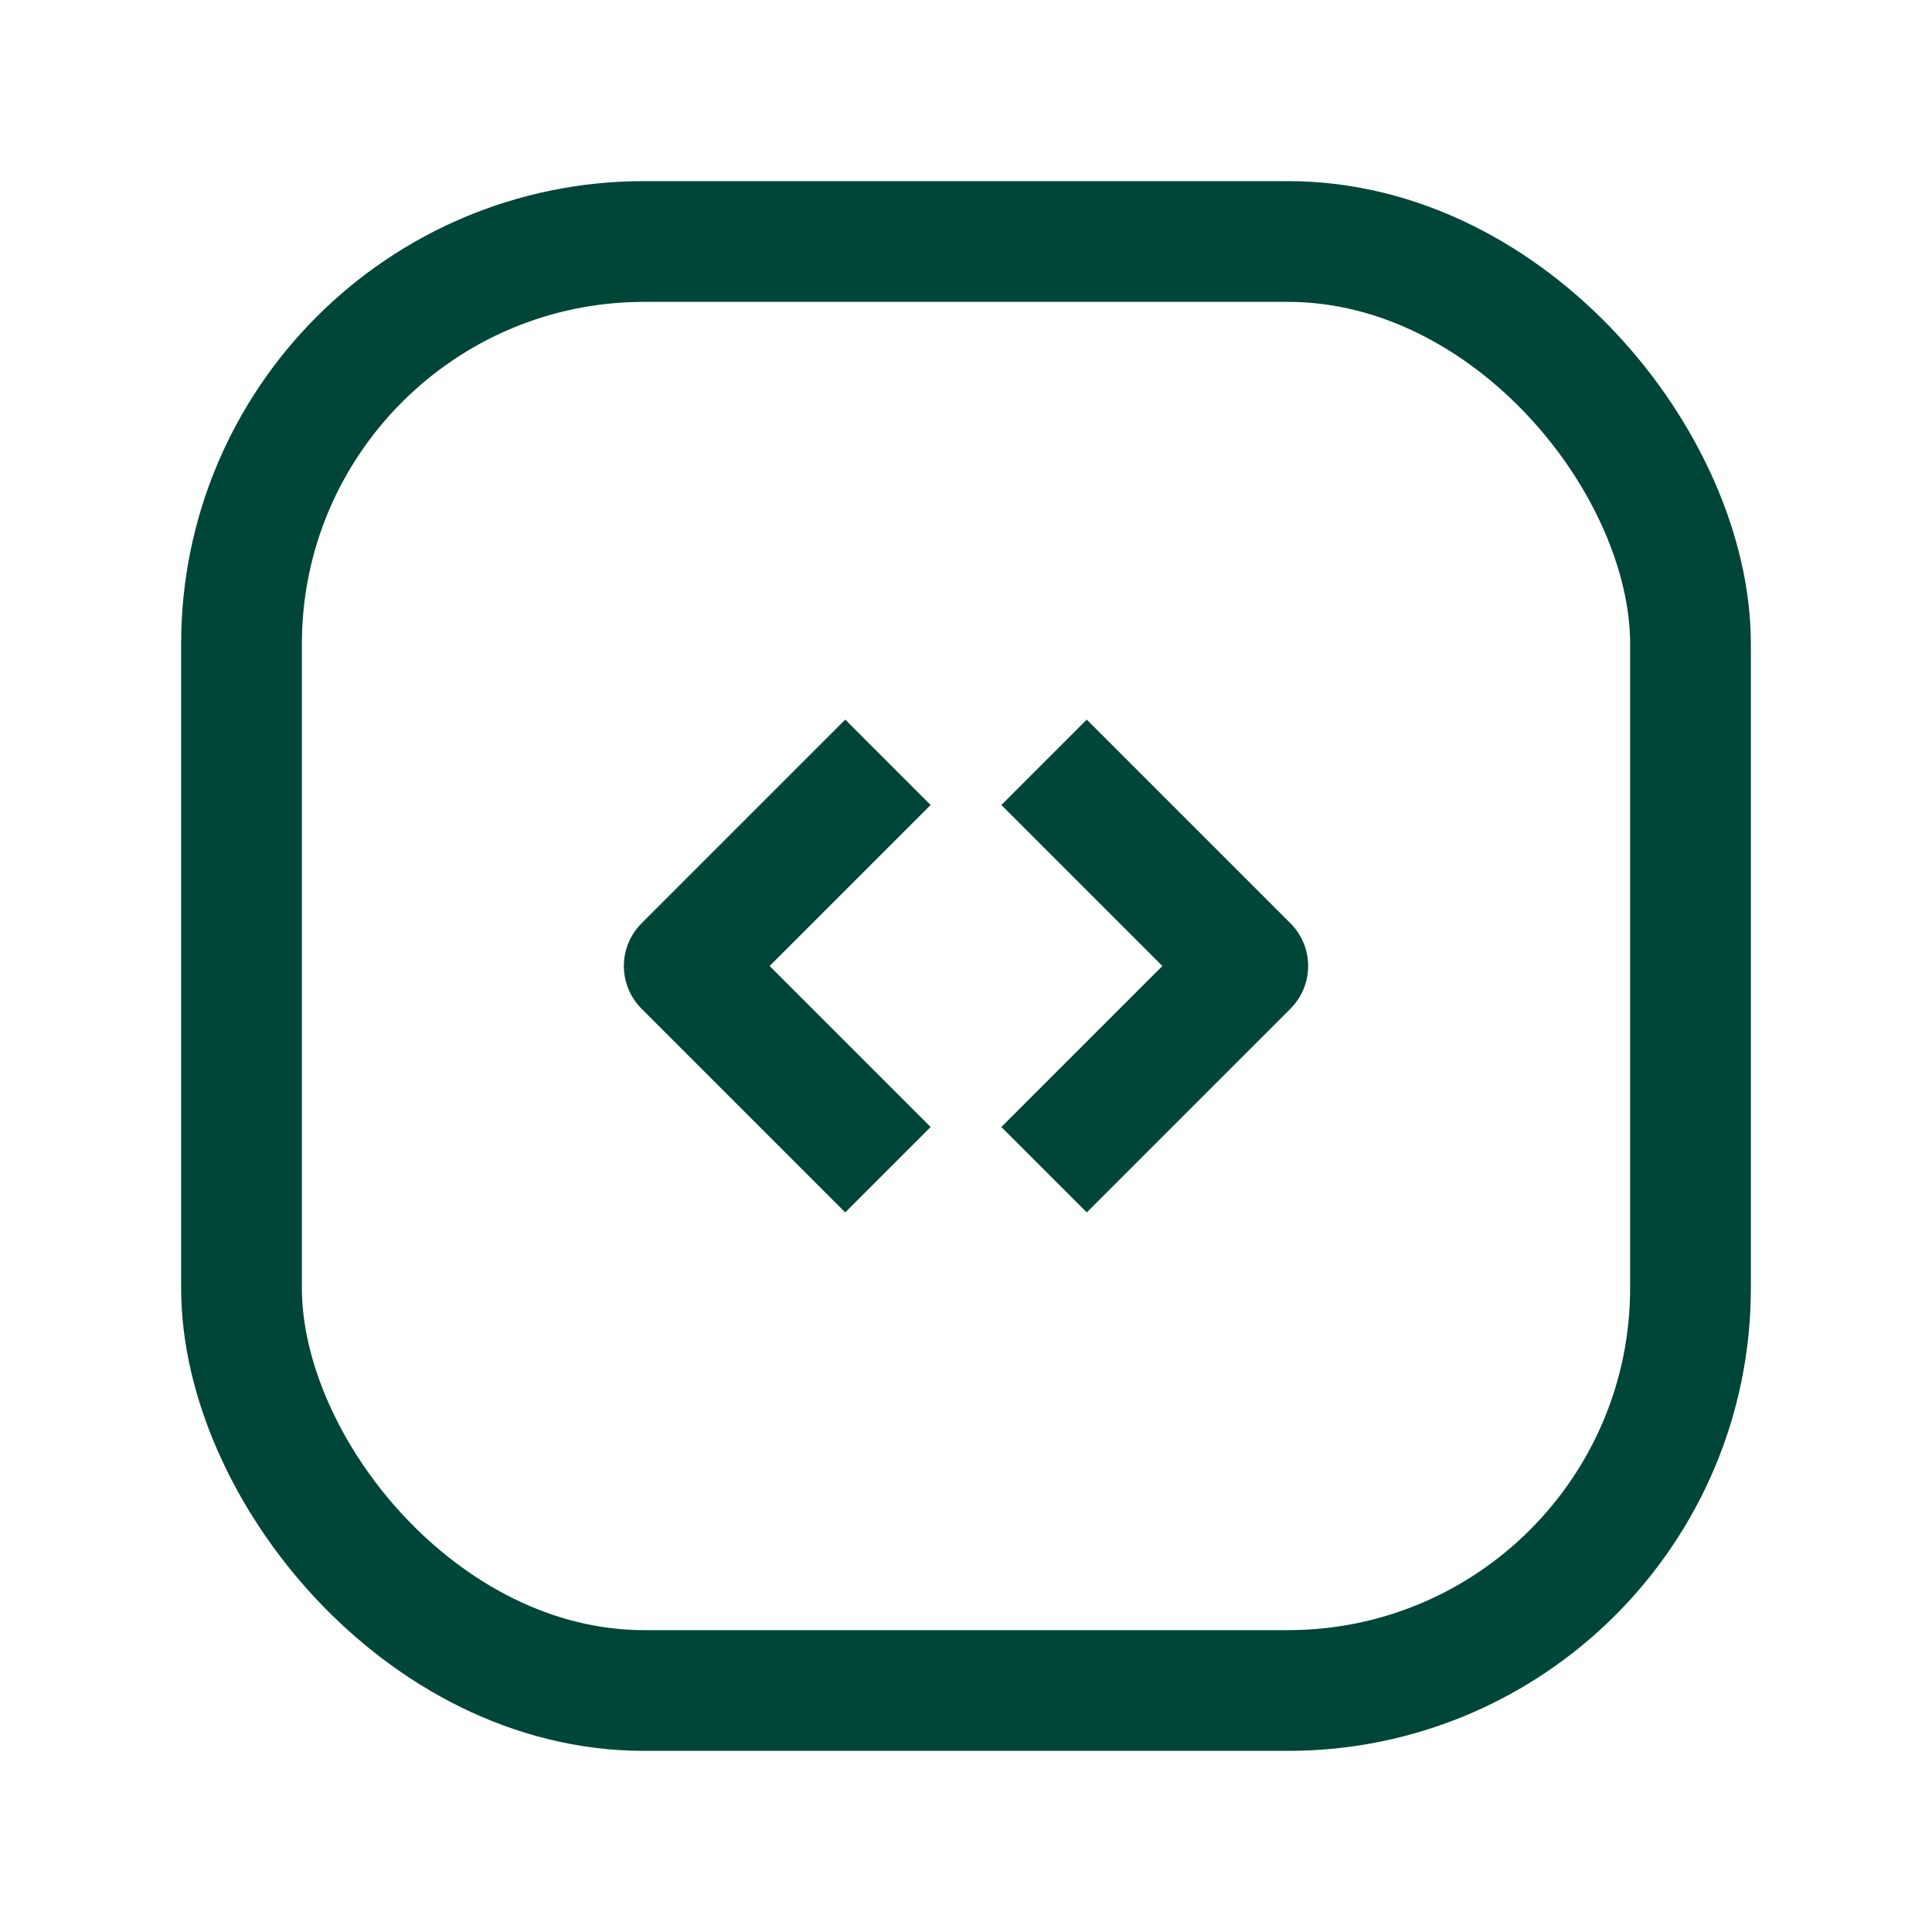
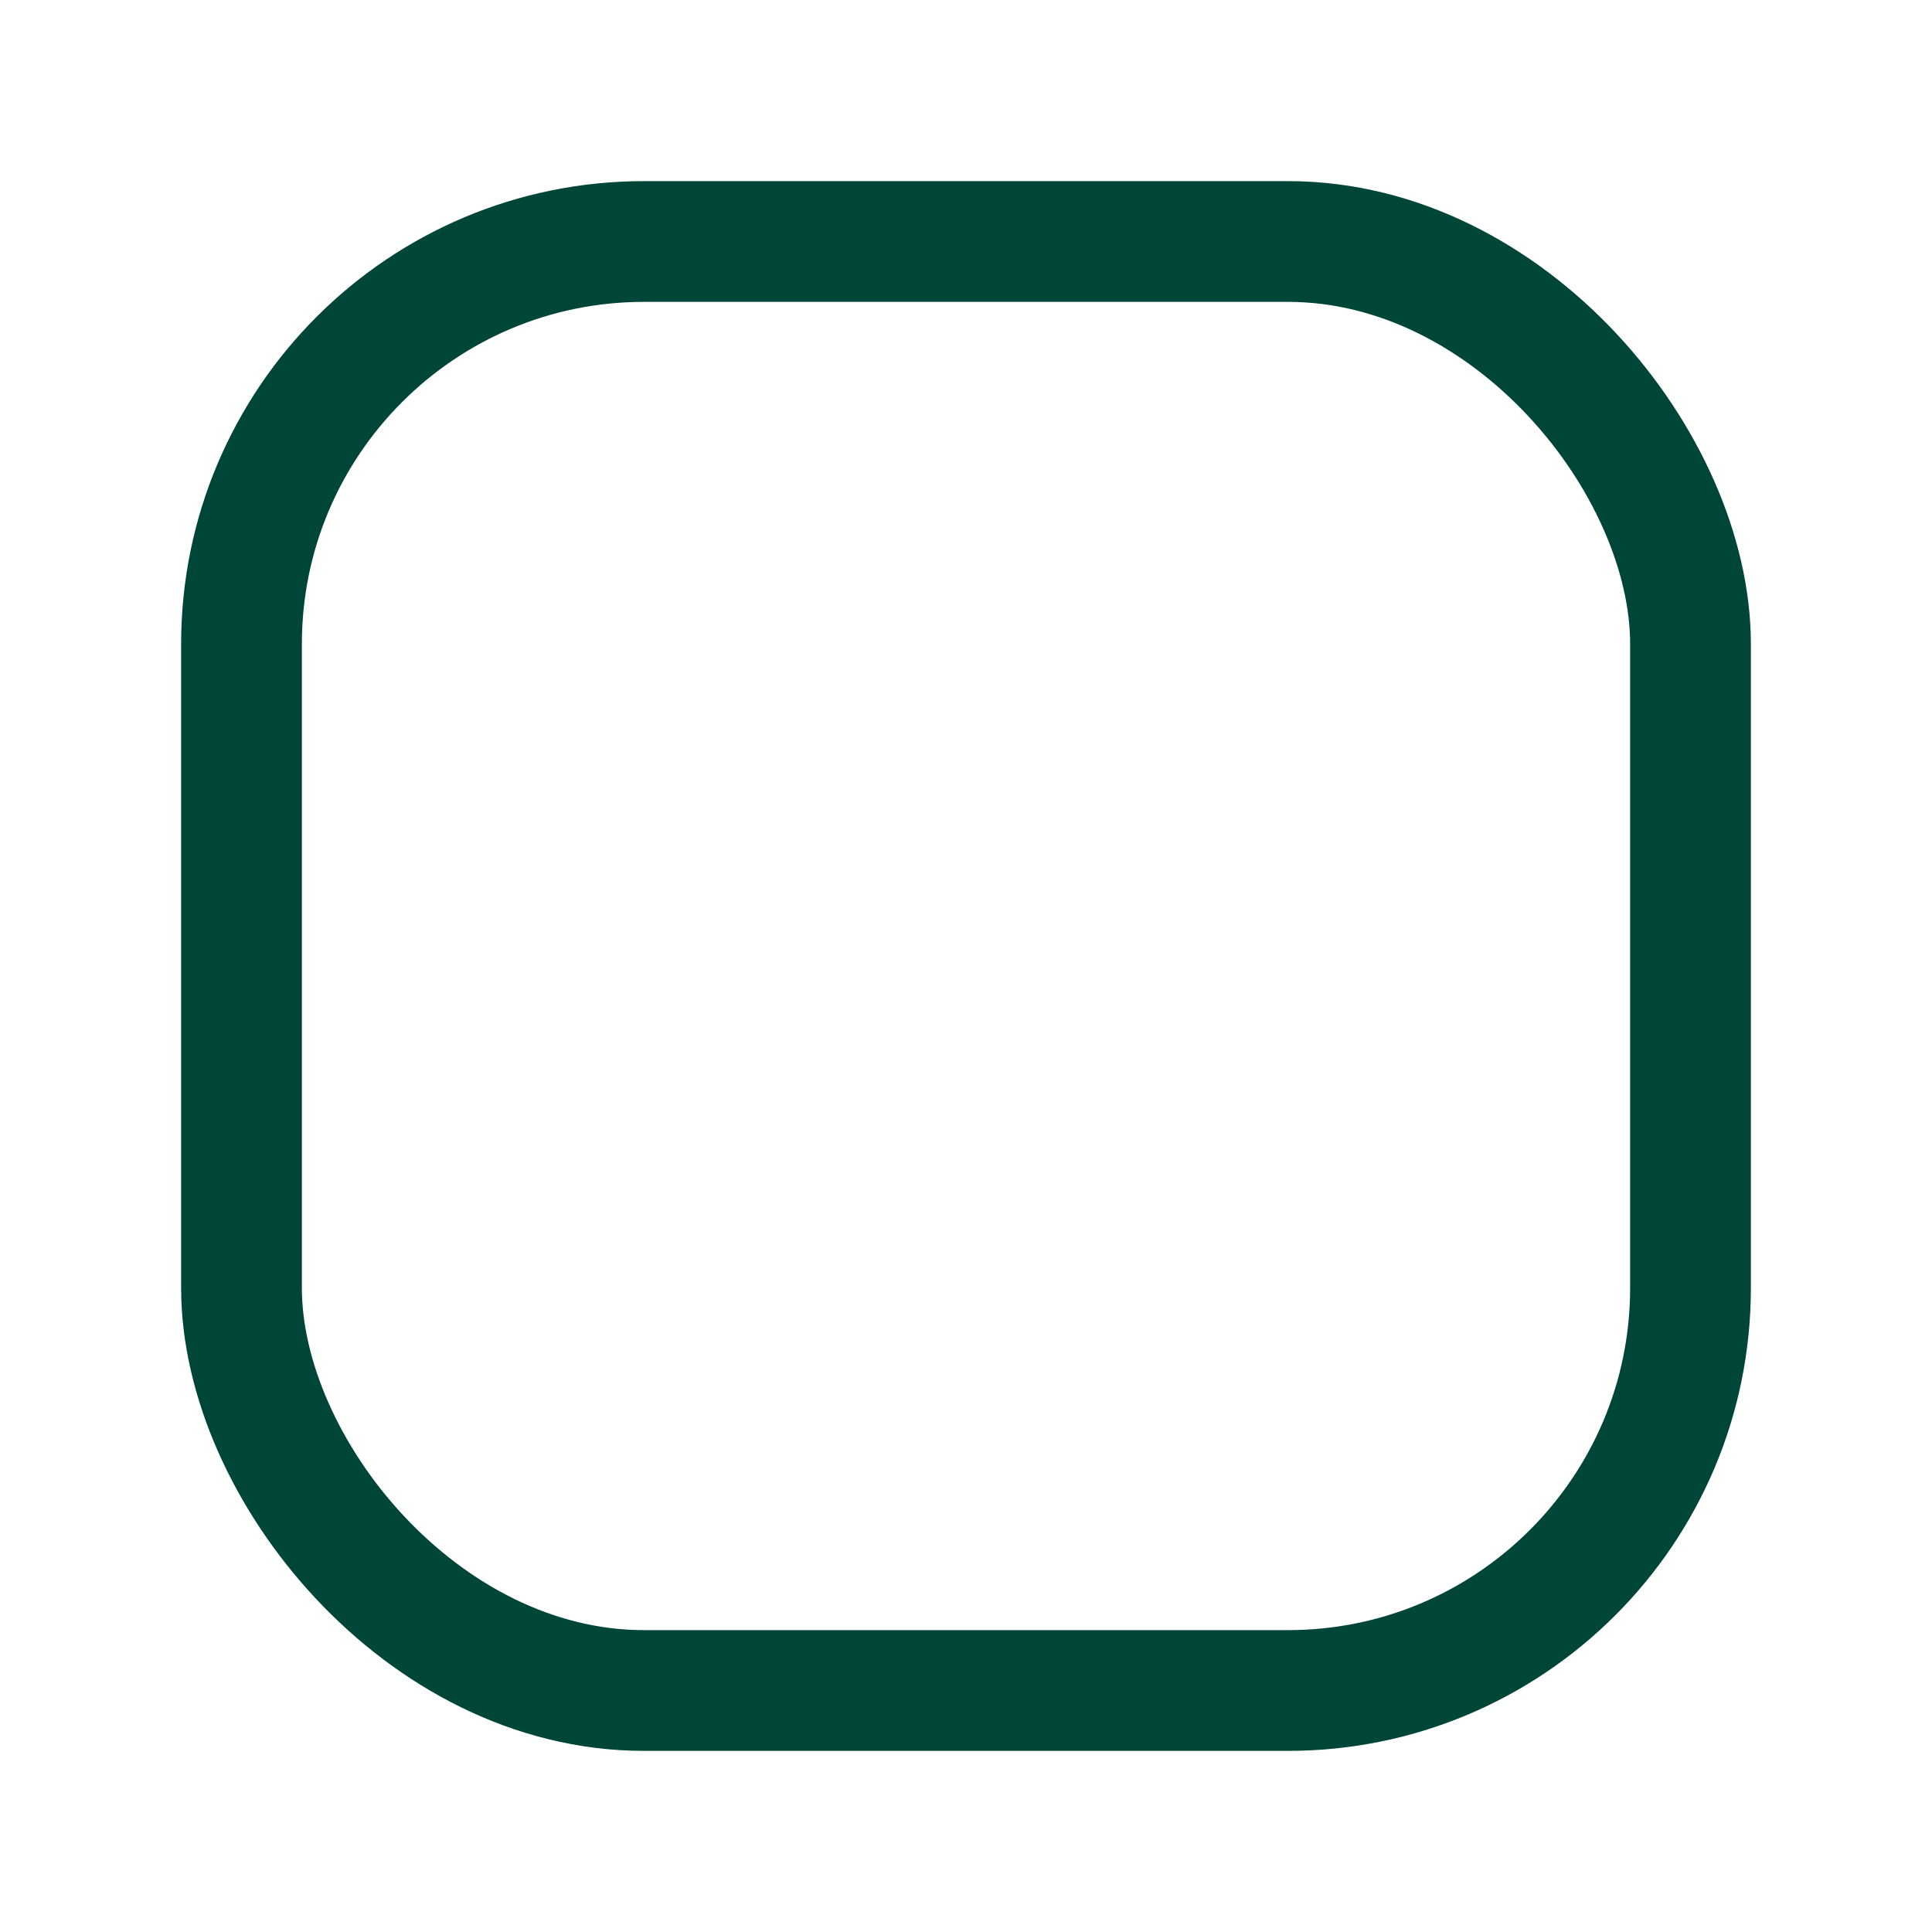
<svg xmlns="http://www.w3.org/2000/svg" width="32" height="32" viewBox="0 0 32 32" fill="none">
-   <path d="M14 18.667L11.333 16L14 13.333" stroke="#004638" stroke-width="2" stroke-linecap="square" stroke-linejoin="round" />
-   <path d="M18 13.333L20.667 16L18 18.667" stroke="#004638" stroke-width="2" stroke-linecap="square" stroke-linejoin="round" />
  <rect x="4" y="4" width="24" height="24" rx="6.667" stroke="#004638" stroke-width="2" stroke-linecap="round" stroke-linejoin="round" />
</svg>